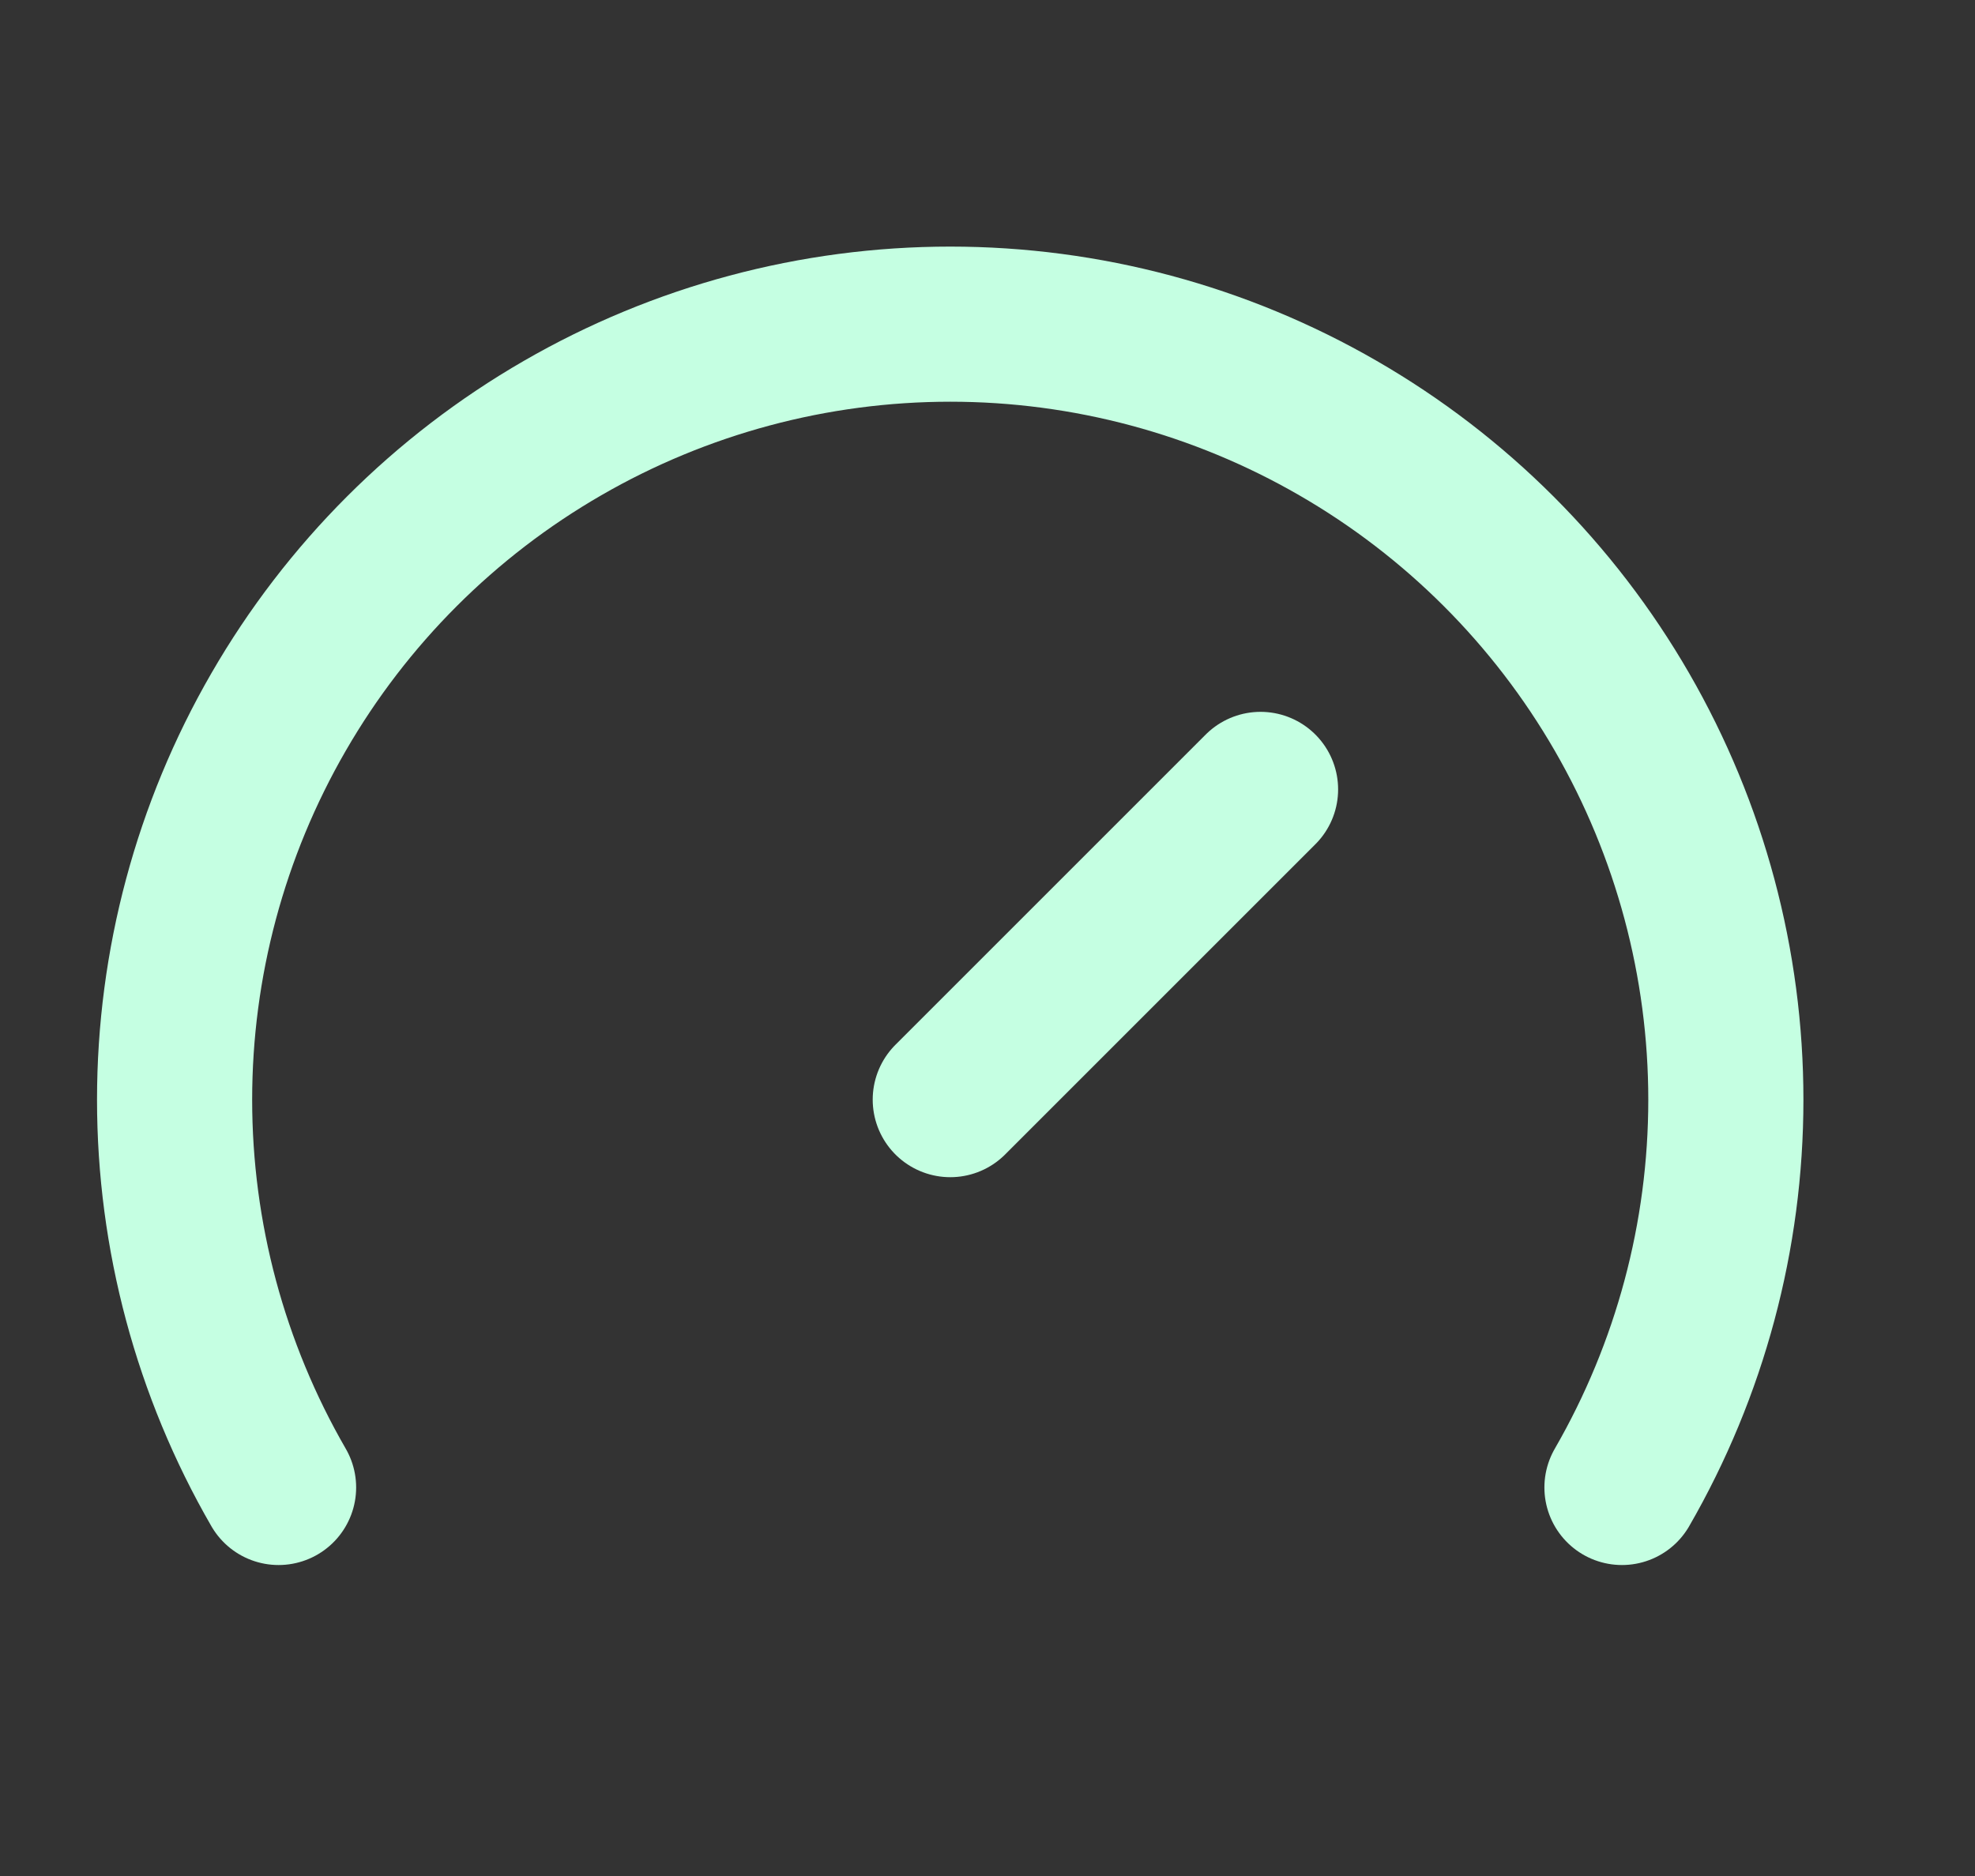
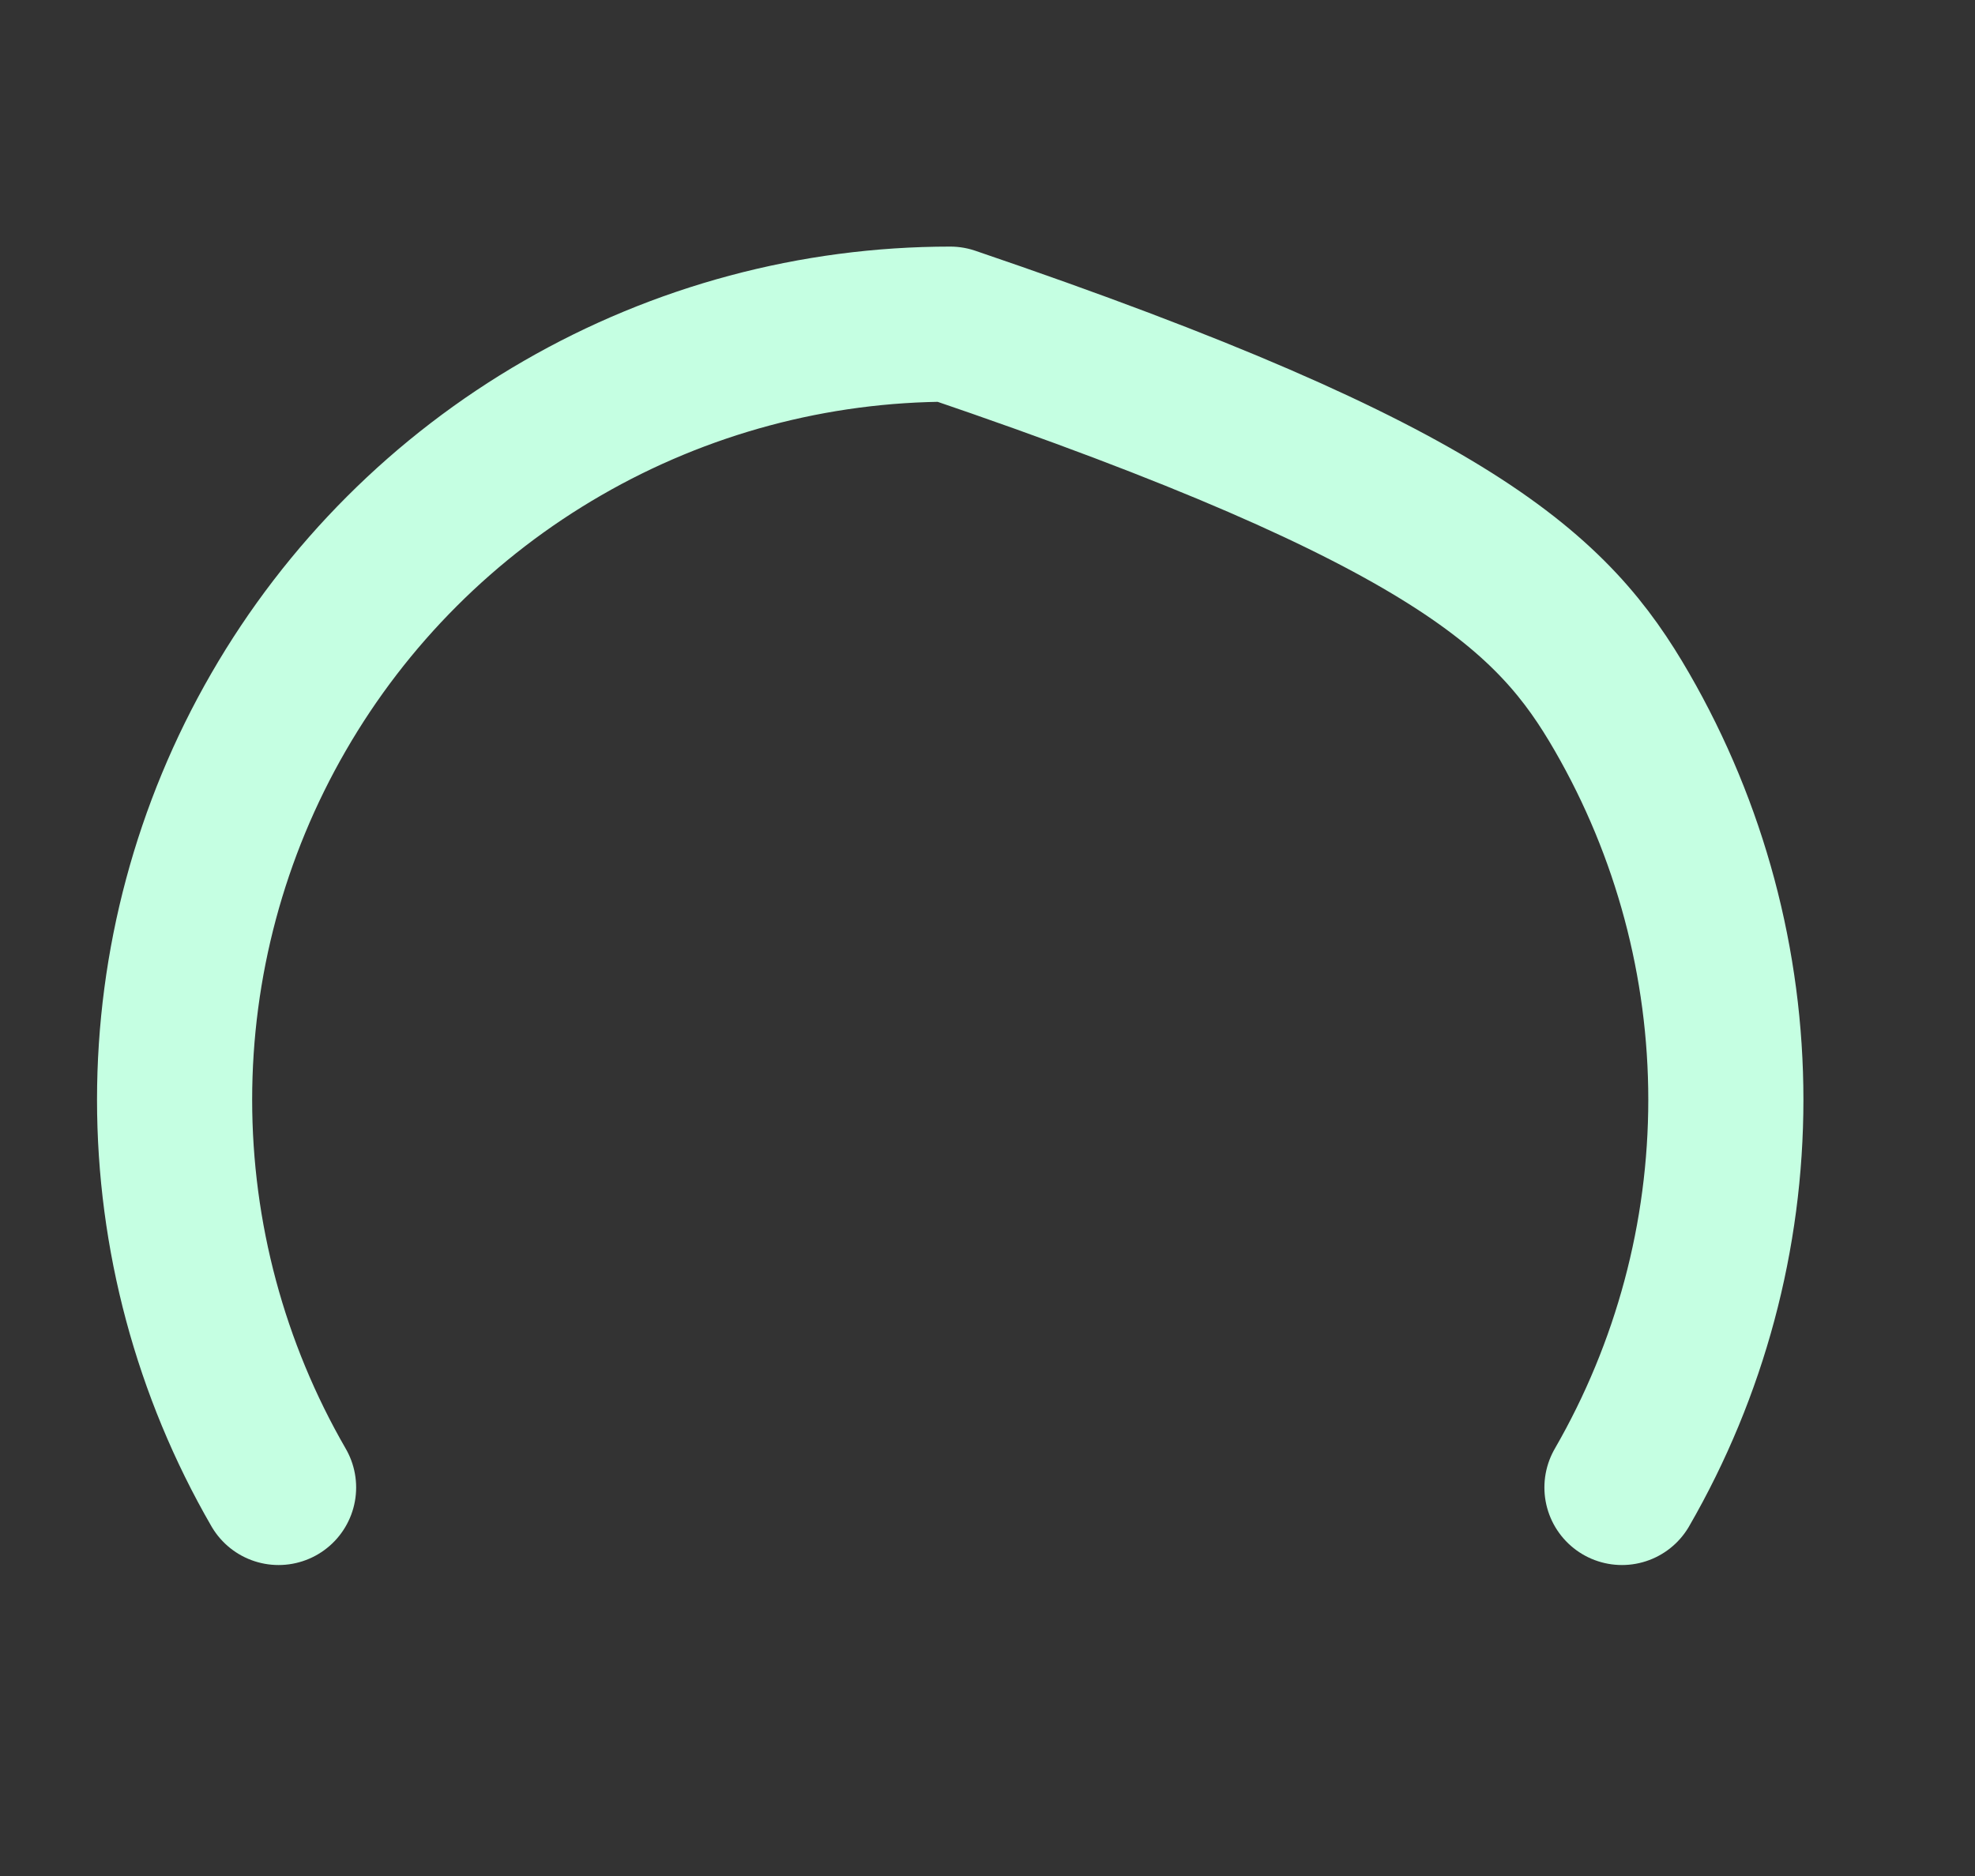
<svg xmlns="http://www.w3.org/2000/svg" width="20" height="19" viewBox="0 0 20 19" fill="none">
  <rect x="0" y="0" width="20" height="19" fill="#333333" stroke="none" />
  <g clip-path="url(#clip0_138_1681)">
-     <path d="M9.623 11.137L12.765 7.995" stroke="#C5FFE2" stroke-width="1.571" stroke-linecap="round" stroke-linejoin="round" />
-     <path d="M2.821 15.065C2.131 13.871 1.768 12.517 1.768 11.138C1.768 9.759 2.131 8.405 2.821 7.211C3.51 6.017 4.502 5.025 5.696 4.336C6.89 3.646 8.244 3.283 9.623 3.283C11.002 3.283 12.356 3.646 13.55 4.336C14.744 5.025 15.736 6.017 16.425 7.211C17.114 8.405 17.477 9.759 17.477 11.138C17.477 12.517 17.114 13.871 16.425 15.065" stroke="#C5FFE2" stroke-width="1.571" stroke-linecap="round" stroke-linejoin="round" />
+     <path d="M2.821 15.065C2.131 13.871 1.768 12.517 1.768 11.138C1.768 9.759 2.131 8.405 2.821 7.211C3.51 6.017 4.502 5.025 5.696 4.336C6.89 3.646 8.244 3.283 9.623 3.283C14.744 5.025 15.736 6.017 16.425 7.211C17.114 8.405 17.477 9.759 17.477 11.138C17.477 12.517 17.114 13.871 16.425 15.065" stroke="#C5FFE2" stroke-width="1.571" stroke-linecap="round" stroke-linejoin="round" />
  </g>
  <defs>
    <clipPath id="clip0_138_1681">
      <rect width="18.851" height="18.851" fill="white" transform="translate(0.198 0.142)" />
    </clipPath>
  </defs>
</svg>